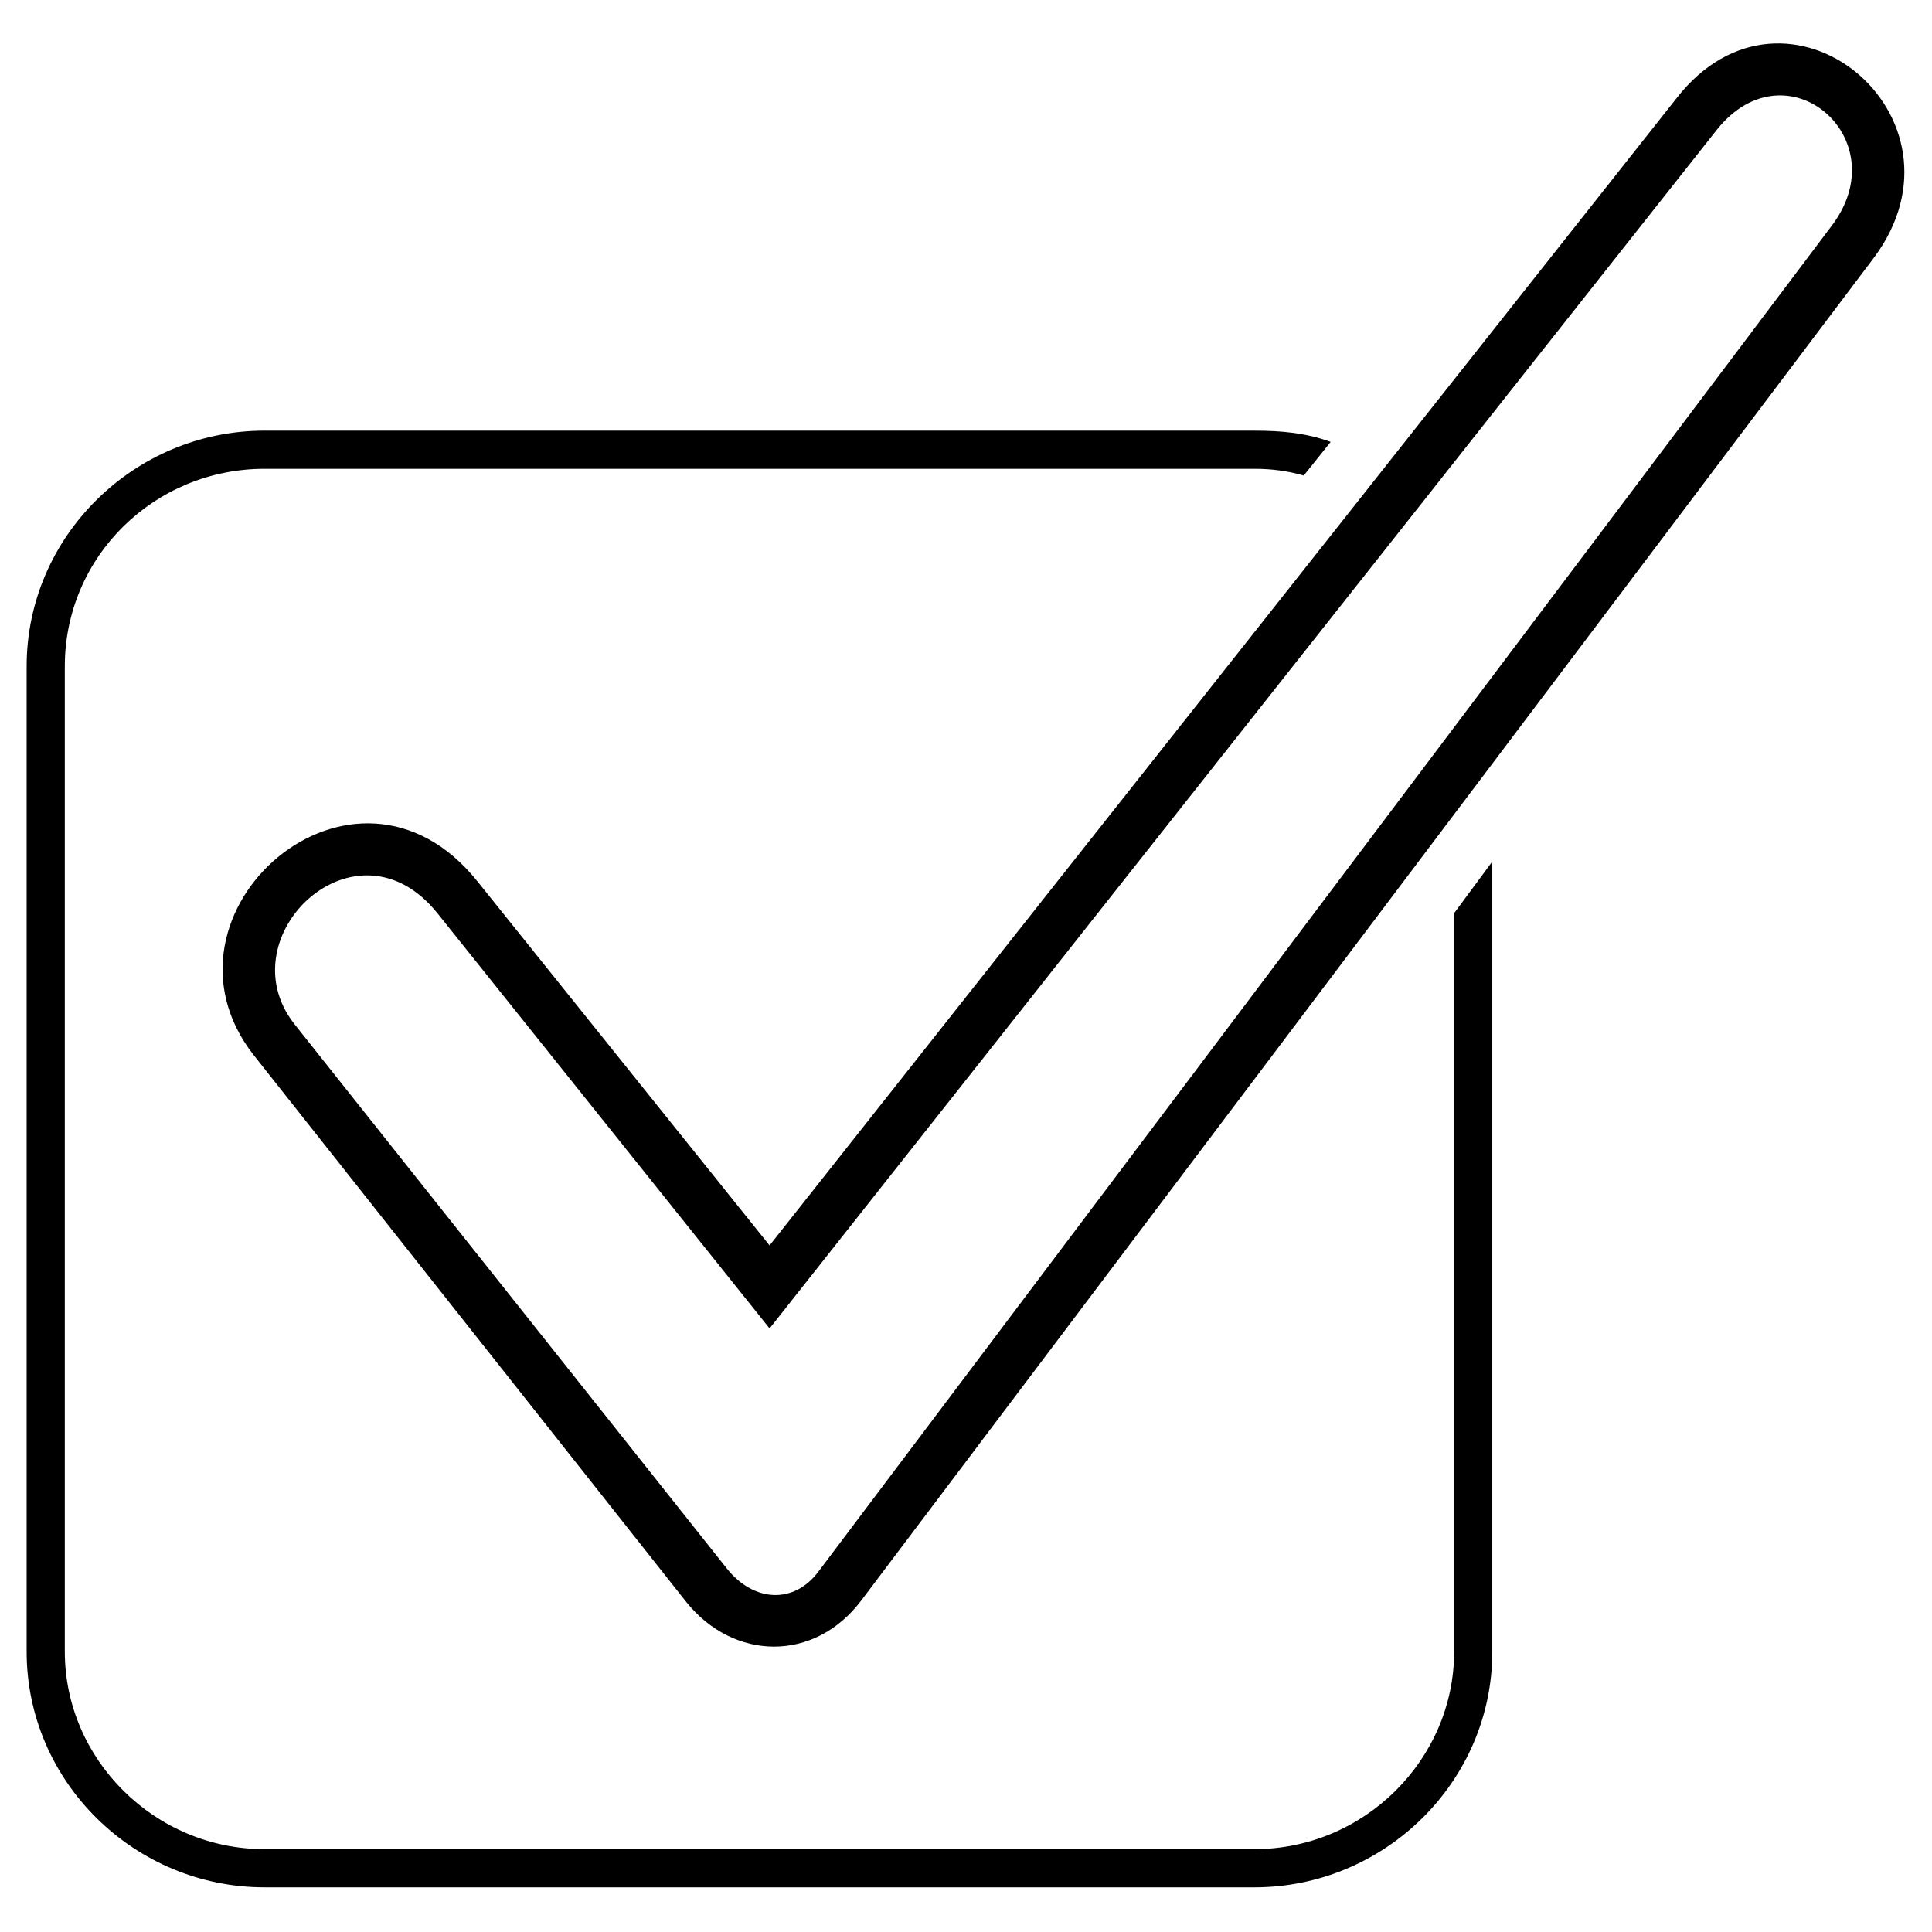
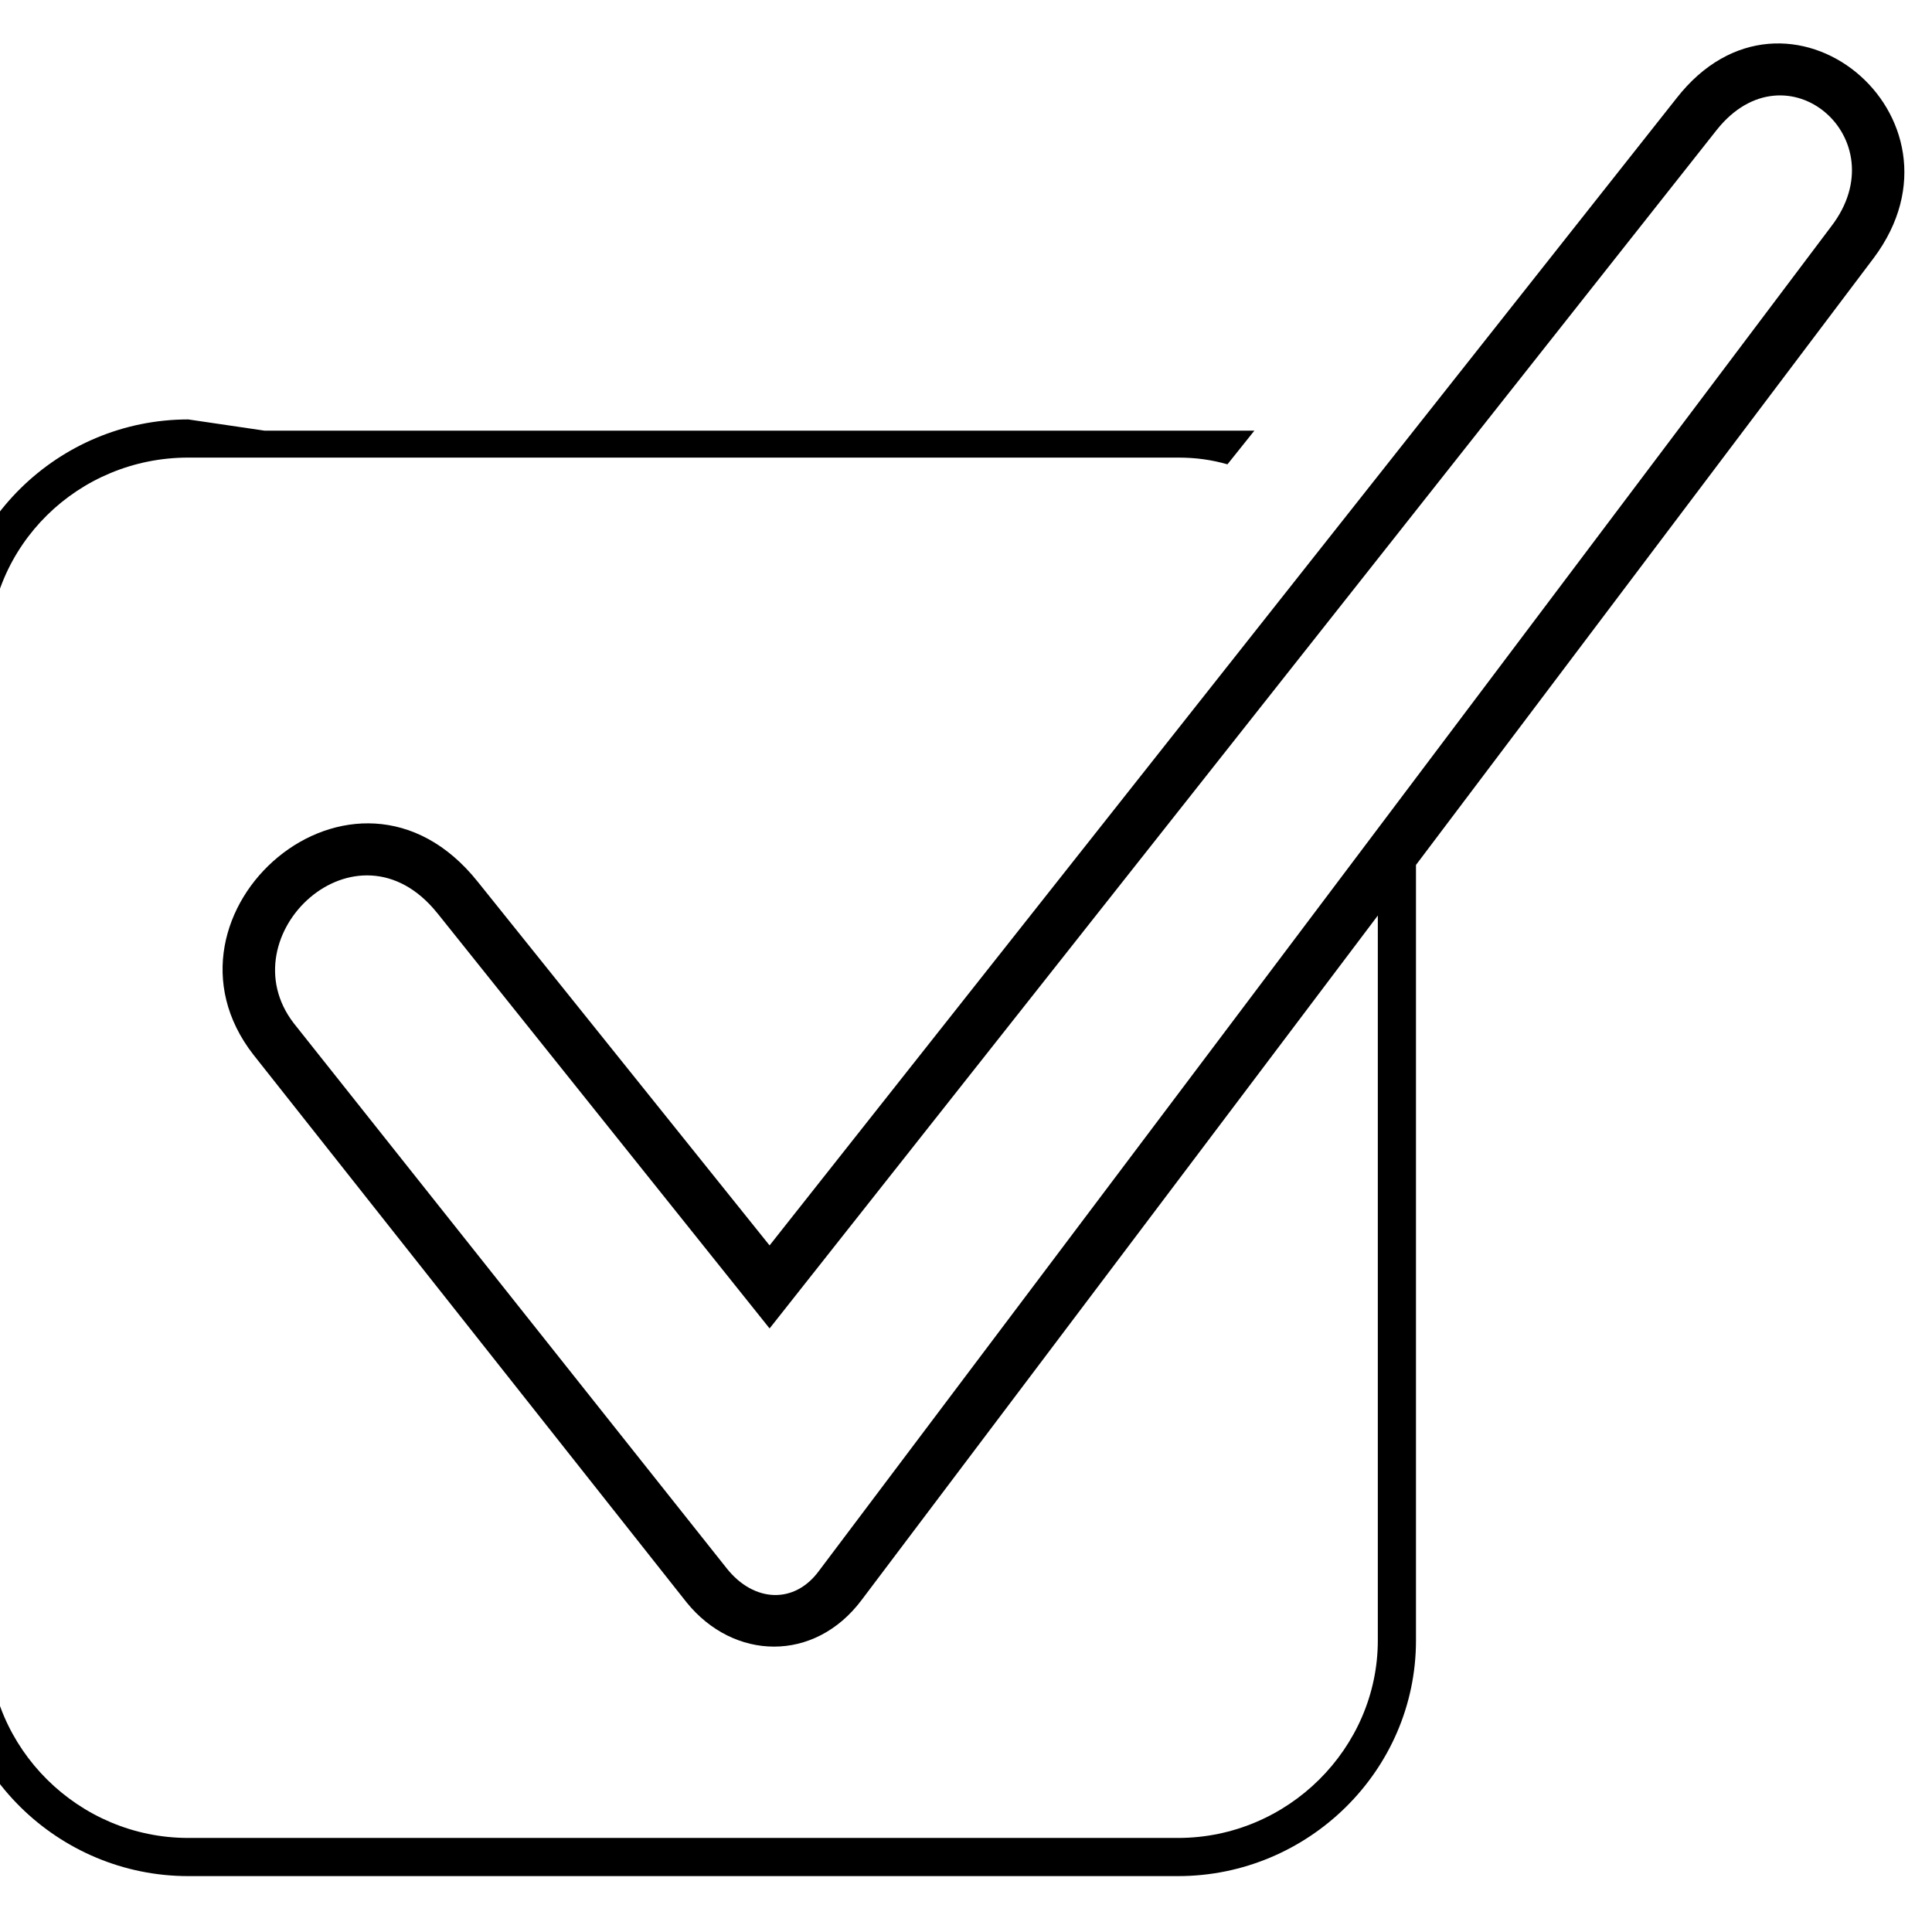
<svg xmlns="http://www.w3.org/2000/svg" fill="#000000" width="800px" height="800px" version="1.1" viewBox="144 144 512 512">
-   <path d="m270.62 377.69 77.324 96.359 240.3-303.95c29.145-37.473 80.301 4.758 52.344 42.23l-268.26 355.7c-12.492 16.656-33.906 16.059-46.395 0.594l-114.8-145.14c-29.145-37.473 26.766-86.844 59.48-45.801zm-56.508-119.56h262.31c7.137 0 13.68 0.594 20.223 2.973l-7.137 8.922c-4.164-1.191-8.328-1.785-13.086-1.785h-262.31c-29.145 0-52.938 23.199-52.938 52.344v261.12c0 28.551 23.793 52.344 52.938 52.344h262.31c29.145 0 52.938-23.793 52.938-52.344v-195.7l10.113-13.68v209.38c0 34.5-28.551 62.457-63.051 62.457h-262.31c-34.5 0-63.051-27.957-63.051-62.457v-261.12c0-34.5 28.551-62.457 63.051-62.457zm45.801 127.89c-21.414-26.766-55.914 5.949-38.066 29.145l114.8 144.54c7.137 8.922 17.844 9.516 24.387 0.594l268.26-356.3c17.844-23.199-11.895-48.773-30.336-25.578l-251.01 317.63-88.031-110.04z" />
+   <path d="m270.62 377.69 77.324 96.359 240.3-303.95c29.145-37.473 80.301 4.758 52.344 42.23l-268.26 355.7c-12.492 16.656-33.906 16.059-46.395 0.594l-114.8-145.14c-29.145-37.473 26.766-86.844 59.48-45.801zm-56.508-119.56h262.31l-7.137 8.922c-4.164-1.191-8.328-1.785-13.086-1.785h-262.31c-29.145 0-52.938 23.199-52.938 52.344v261.12c0 28.551 23.793 52.344 52.938 52.344h262.31c29.145 0 52.938-23.793 52.938-52.344v-195.7l10.113-13.68v209.38c0 34.5-28.551 62.457-63.051 62.457h-262.31c-34.5 0-63.051-27.957-63.051-62.457v-261.12c0-34.5 28.551-62.457 63.051-62.457zm45.801 127.89c-21.414-26.766-55.914 5.949-38.066 29.145l114.8 144.54c7.137 8.922 17.844 9.516 24.387 0.594l268.26-356.3c17.844-23.199-11.895-48.773-30.336-25.578l-251.01 317.63-88.031-110.04z" />
</svg>